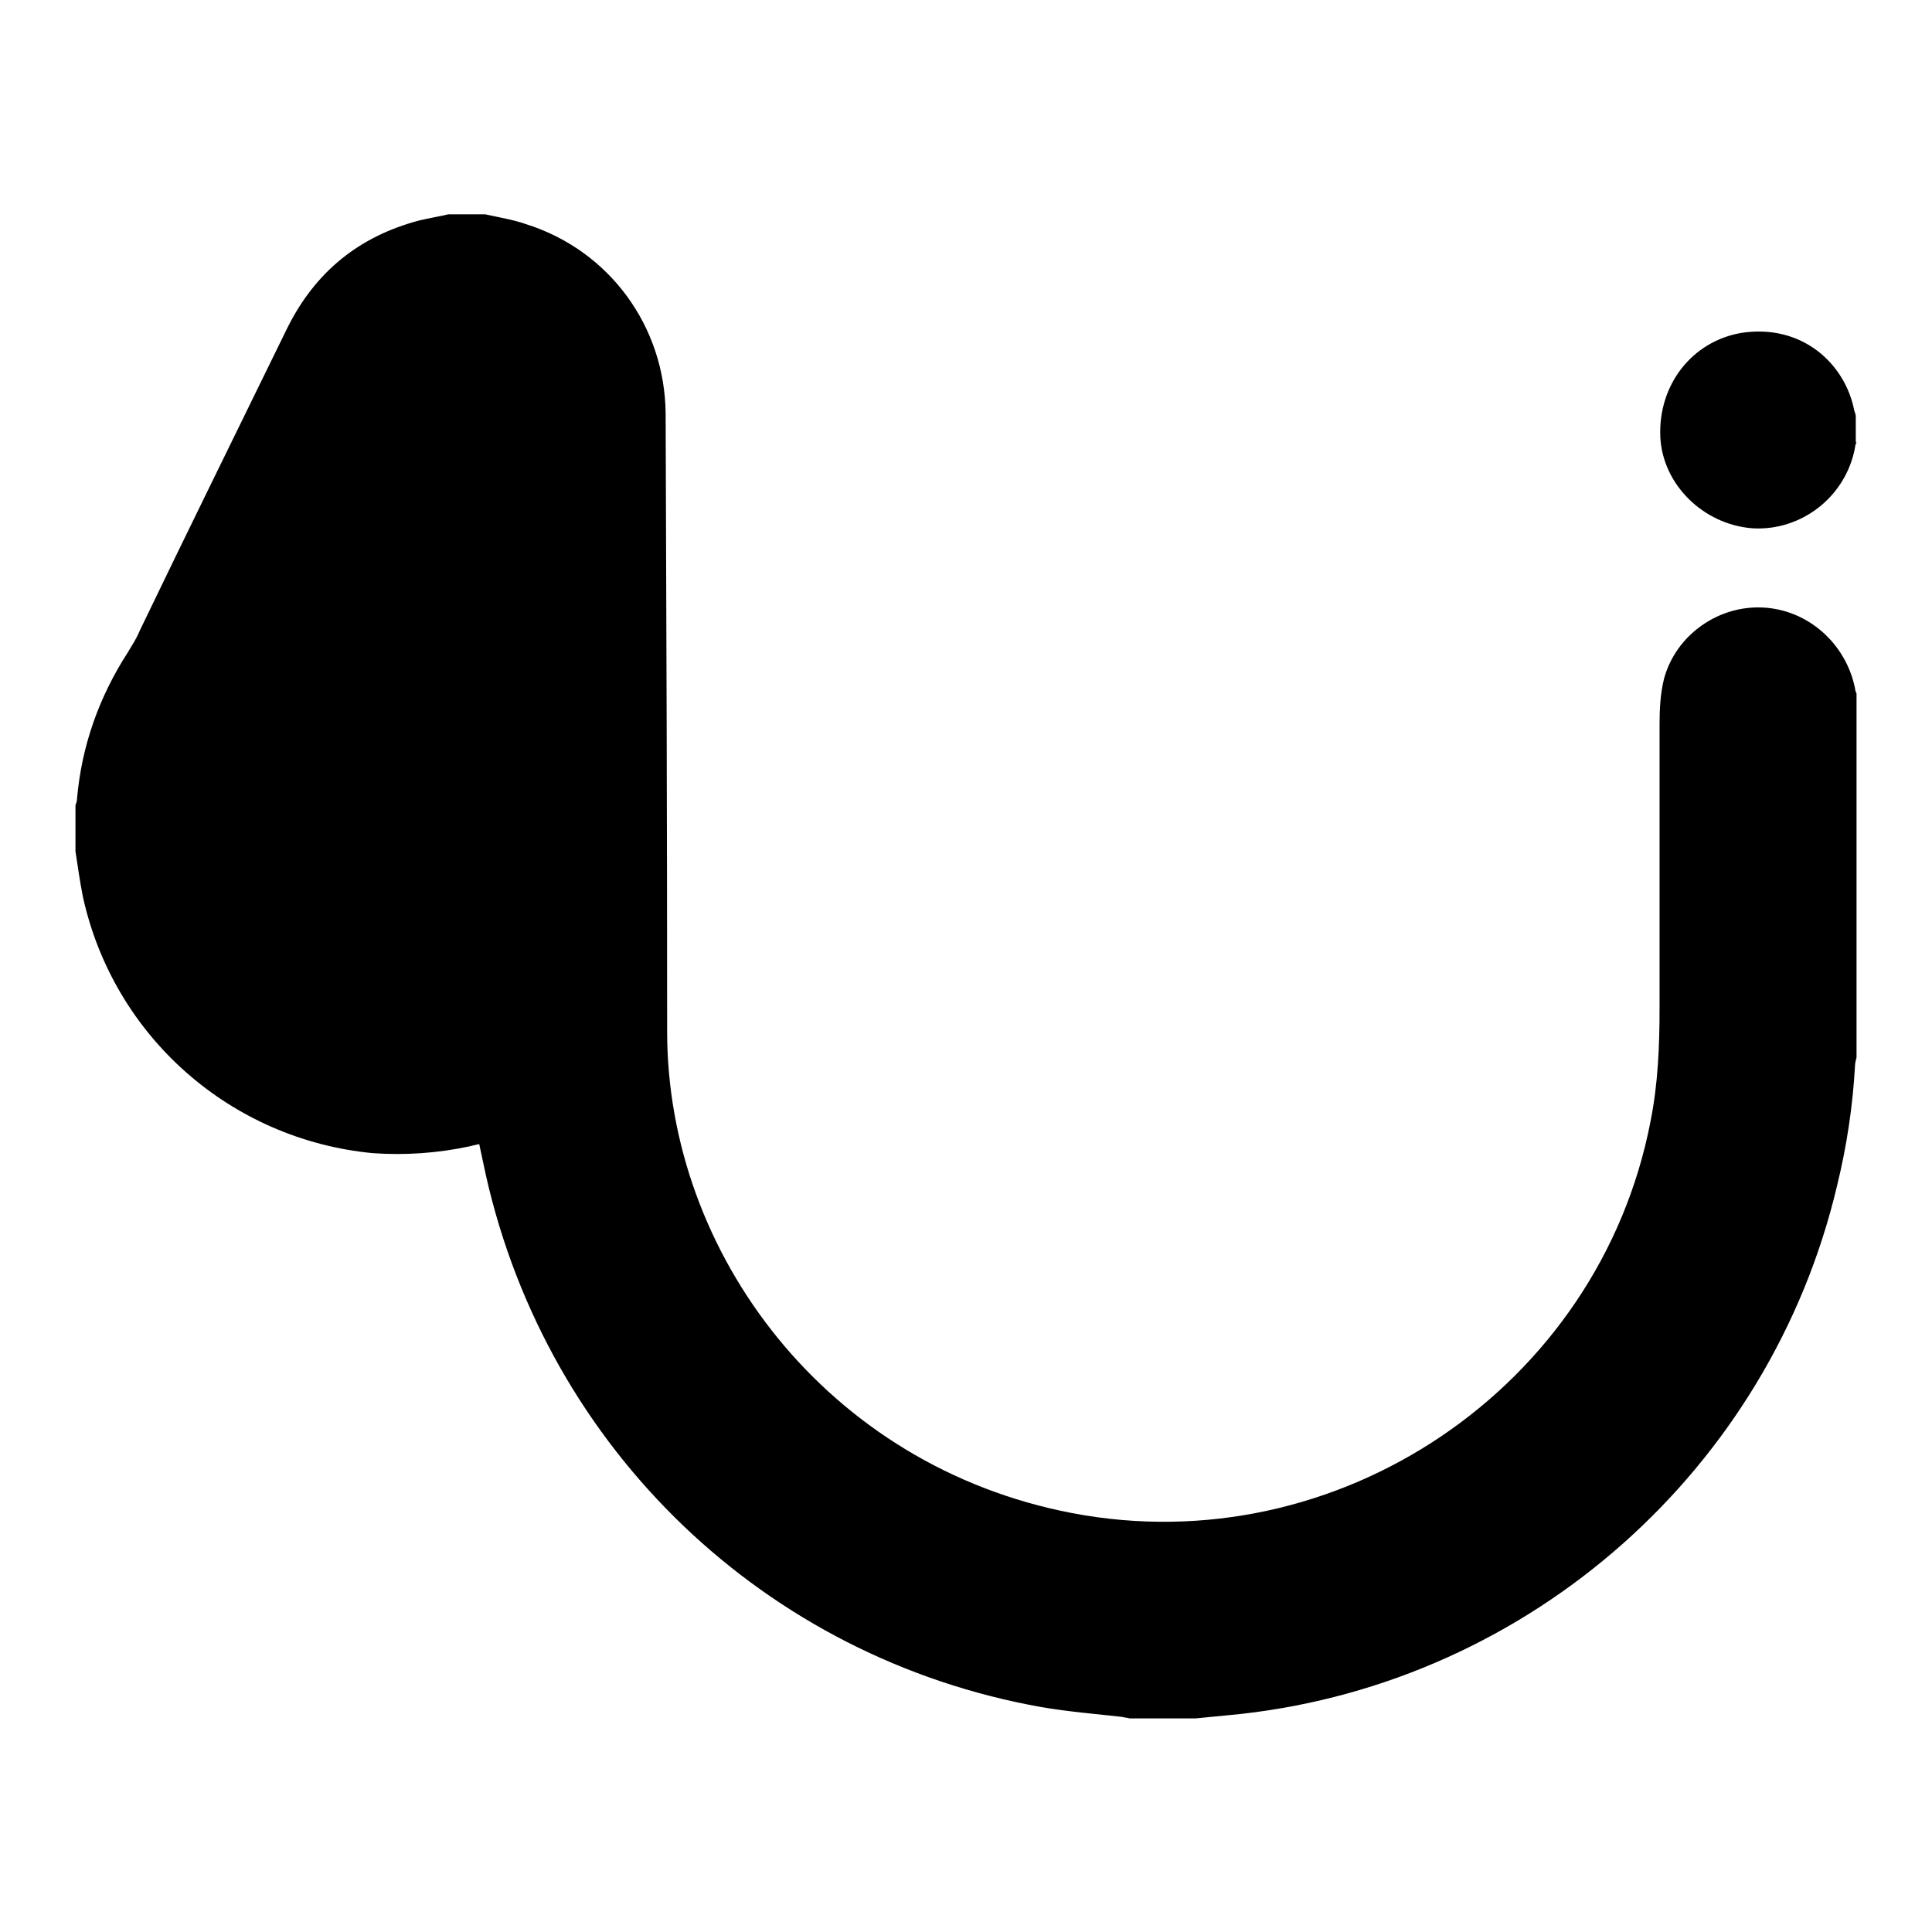
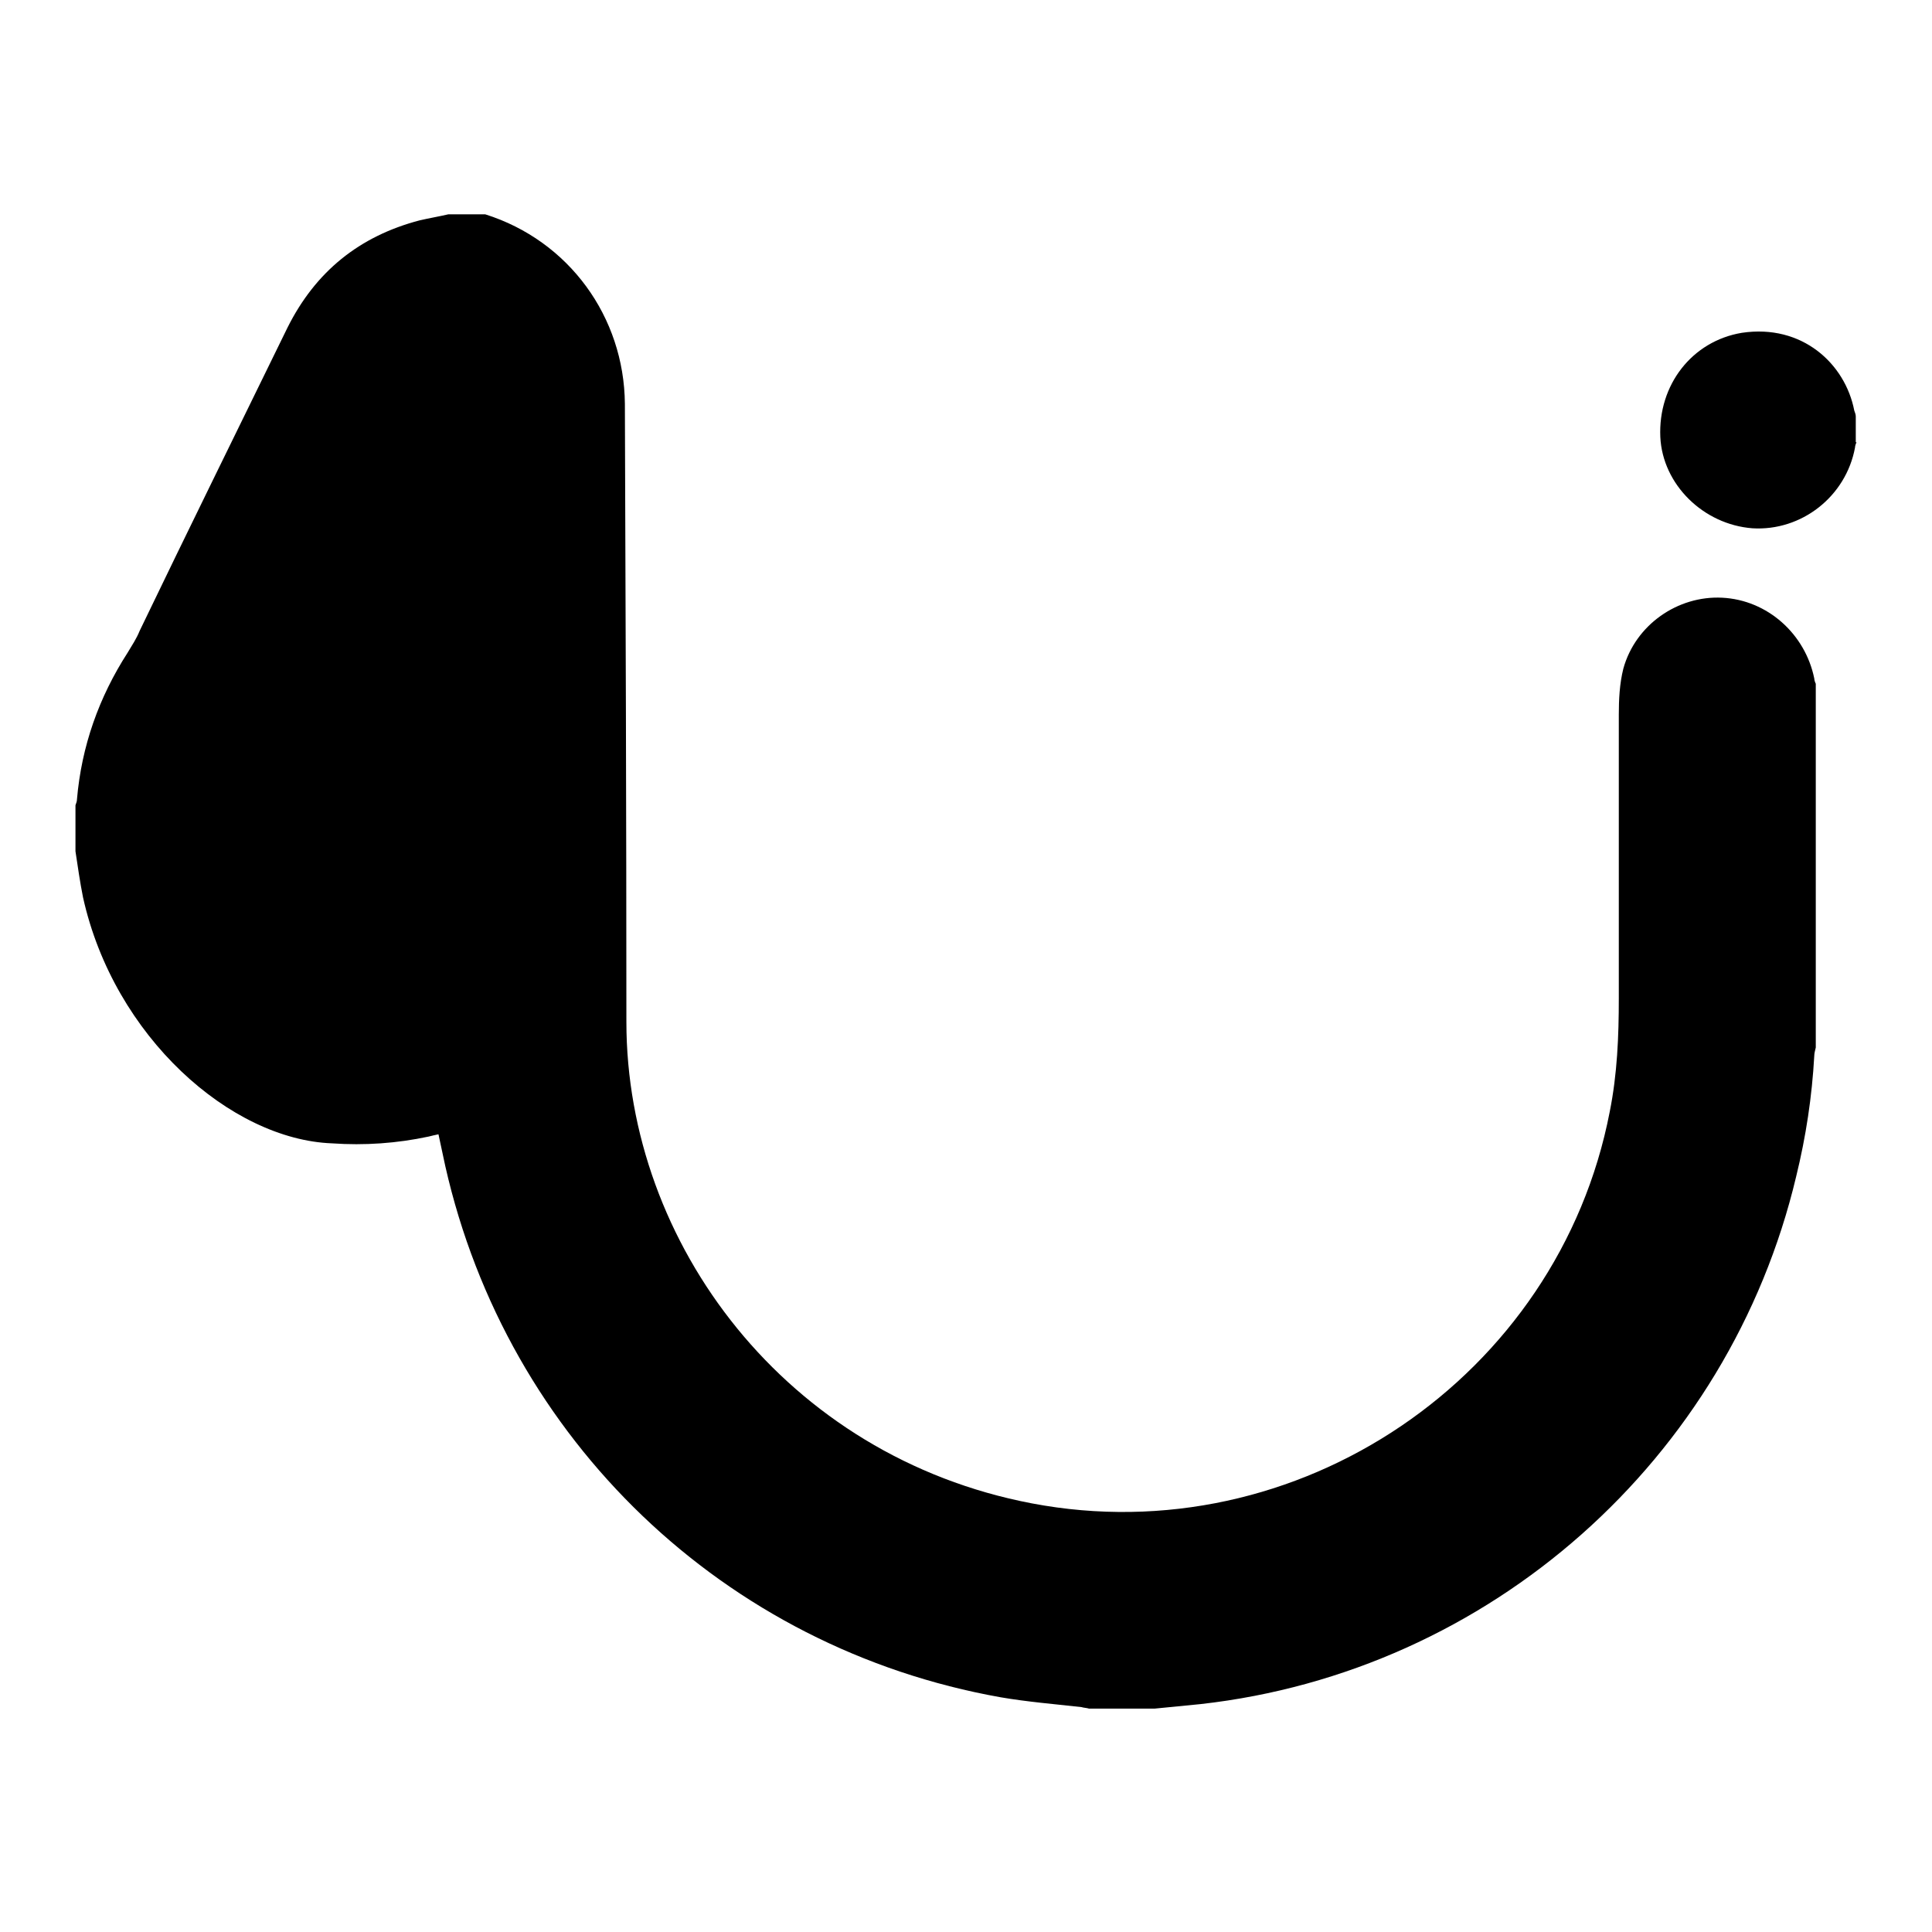
<svg xmlns="http://www.w3.org/2000/svg" version="1.1" x="0px" y="0px" viewBox="0 0 256 256" enable-background="new 0 0 256 256" xml:space="preserve">
  <g>
-     <path fill="#000000" d="M64.3,28.4c1.8,0.4,3.7,0.7,5.4,1.3c11.1,3.5,18.4,13.6,18.5,25.1c0.1,27.3,0.2,54.6,0.2,81.9 c0,29.4,21.2,57.6,53.7,63.8c35.2,6.7,69.8-16.7,76.6-51.9c1-5,1.2-10,1.2-15c0-12.5,0-25.1,0-37.6c0-2,0.1-4.1,0.6-6.1 c1.6-5.8,7.2-9.7,13.1-9.4c6,0.3,11,4.8,12.2,10.7c0,0.2,0.1,0.5,0.2,0.7v48.2c-0.1,0.4-0.2,0.8-0.2,1.1c-0.3,5.4-1.1,10.7-2.4,16 c-8.9,37.5-40.6,65.6-78.9,69.9c-2,0.2-4.1,0.4-6.1,0.6h-8.7c-0.3-0.1-0.7-0.1-1-0.2c-3.6-0.4-7.2-0.7-10.7-1.3 c-36.6-6.5-65.4-34.1-73.6-70.4c-0.3-1.4-0.6-2.8-0.9-4.2c-0.5,0.1-0.9,0.2-1.3,0.3c-4.2,0.9-8.5,1.2-12.8,0.9 C30.6,151,15.1,137.4,11,118.9c-0.4-2-0.7-4.1-1-6.1v-6.1c0.1-0.3,0.2-0.5,0.2-0.8c0.6-7,2.9-13.5,6.7-19.4c0.6-1,1.2-1.9,1.6-2.9 C25,70.1,31.6,56.7,38.1,43.4c3.7-7.4,9.5-12.1,17.5-14.2c1.3-0.3,2.5-0.5,3.8-0.8C61.1,28.4,62.7,28.4,64.3,28.4L64.3,28.4z  M246,58.6c-0.1,0.2-0.2,0.5-0.2,0.7c-1.2,6.5-7.1,11.1-13.6,10.7c-6.5-0.5-11.9-5.8-12.2-12.1c-0.3-6.9,4.2-12.7,10.8-13.8 c8-1.2,13.7,4.1,14.9,10.3c0.1,0.3,0.2,0.5,0.2,0.8V58.6L246,58.6z" />
+     <path fill="#000000" d="M64.3,28.4c11.1,3.5,18.4,13.6,18.5,25.1c0.1,27.3,0.2,54.6,0.2,81.9 c0,29.4,21.2,57.6,53.7,63.8c35.2,6.7,69.8-16.7,76.6-51.9c1-5,1.2-10,1.2-15c0-12.5,0-25.1,0-37.6c0-2,0.1-4.1,0.6-6.1 c1.6-5.8,7.2-9.7,13.1-9.4c6,0.3,11,4.8,12.2,10.7c0,0.2,0.1,0.5,0.2,0.7v48.2c-0.1,0.4-0.2,0.8-0.2,1.1c-0.3,5.4-1.1,10.7-2.4,16 c-8.9,37.5-40.6,65.6-78.9,69.9c-2,0.2-4.1,0.4-6.1,0.6h-8.7c-0.3-0.1-0.7-0.1-1-0.2c-3.6-0.4-7.2-0.7-10.7-1.3 c-36.6-6.5-65.4-34.1-73.6-70.4c-0.3-1.4-0.6-2.8-0.9-4.2c-0.5,0.1-0.9,0.2-1.3,0.3c-4.2,0.9-8.5,1.2-12.8,0.9 C30.6,151,15.1,137.4,11,118.9c-0.4-2-0.7-4.1-1-6.1v-6.1c0.1-0.3,0.2-0.5,0.2-0.8c0.6-7,2.9-13.5,6.7-19.4c0.6-1,1.2-1.9,1.6-2.9 C25,70.1,31.6,56.7,38.1,43.4c3.7-7.4,9.5-12.1,17.5-14.2c1.3-0.3,2.5-0.5,3.8-0.8C61.1,28.4,62.7,28.4,64.3,28.4L64.3,28.4z  M246,58.6c-0.1,0.2-0.2,0.5-0.2,0.7c-1.2,6.5-7.1,11.1-13.6,10.7c-6.5-0.5-11.9-5.8-12.2-12.1c-0.3-6.9,4.2-12.7,10.8-13.8 c8-1.2,13.7,4.1,14.9,10.3c0.1,0.3,0.2,0.5,0.2,0.8V58.6L246,58.6z" />
  </g>
</svg>